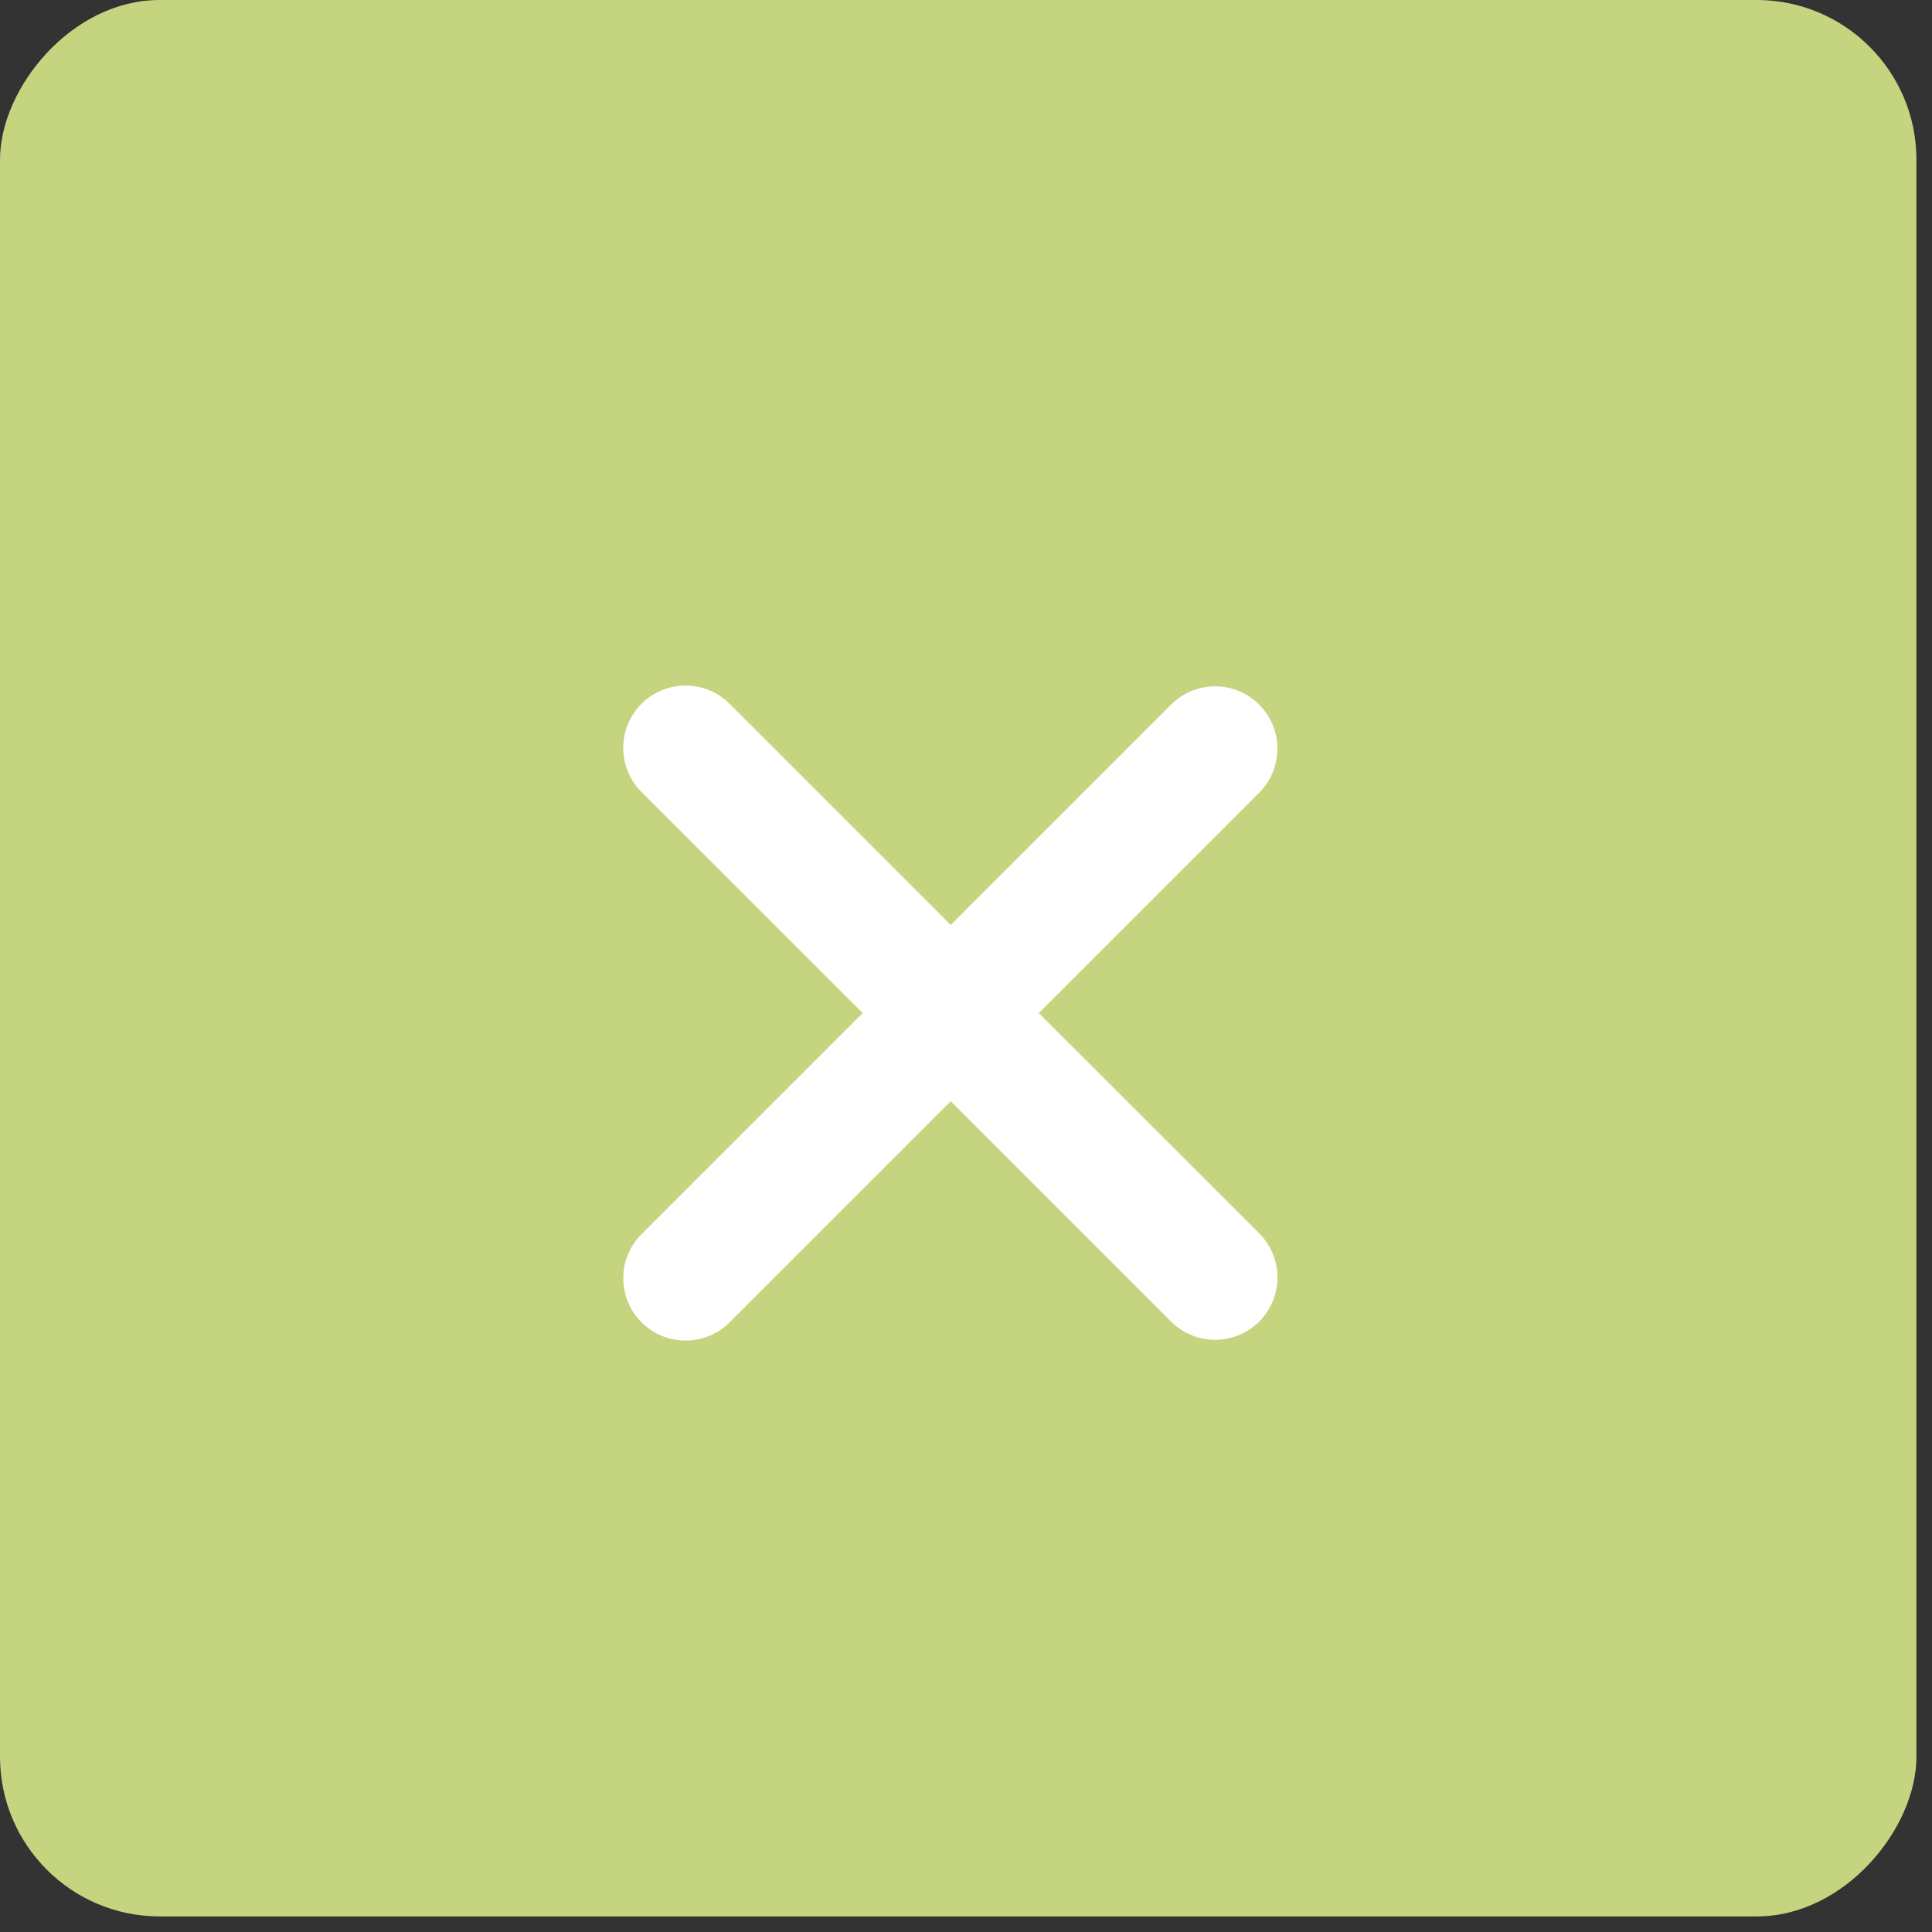
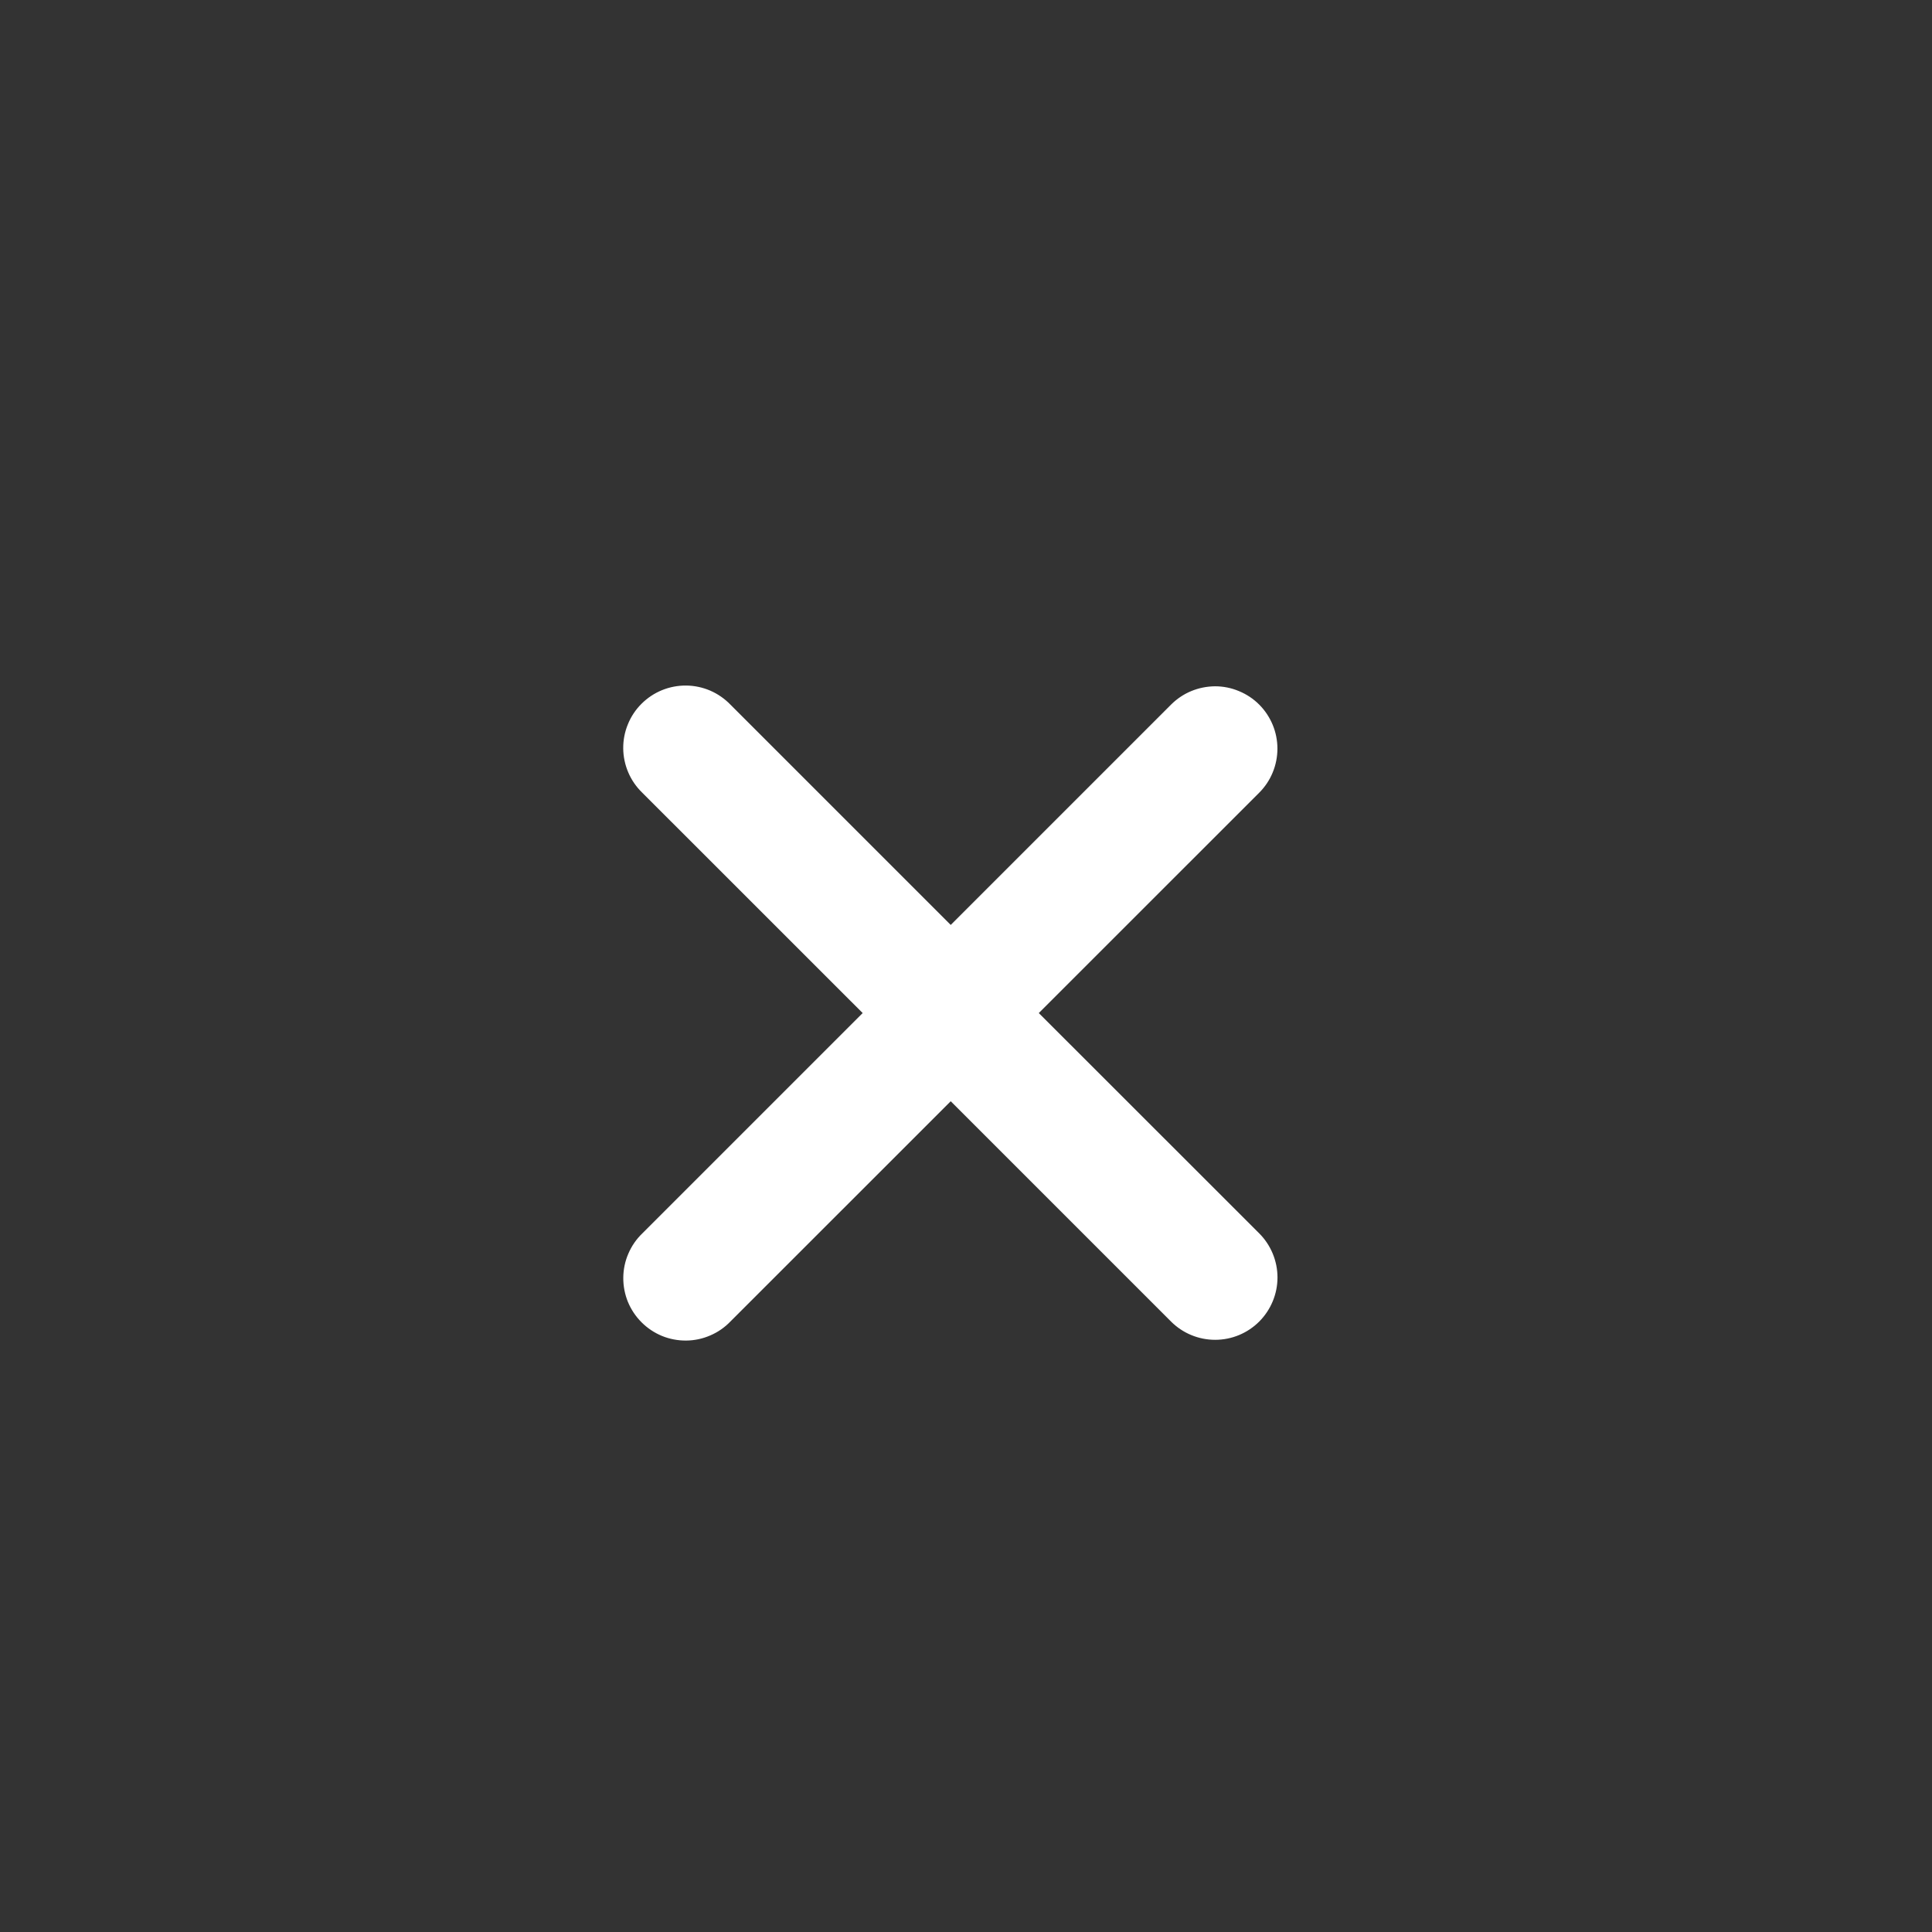
<svg xmlns="http://www.w3.org/2000/svg" width="31" height="31" viewBox="0 0 31 31" fill="none">
  <rect x="0" y="0" width="31" height="31" fill="#333333" stroke="none" />
-   <rect width="30.75" height="30.75" rx="2.562" transform="matrix(1 0 0 -1 0 30.75)" fill="#C5D47F" />
  <path fill-rule="evenodd" clip-rule="evenodd" d="M15.255 17.67L18.79 21.205C18.978 21.393 19.232 21.498 19.498 21.498C19.763 21.498 20.017 21.393 20.205 21.205C20.392 21.017 20.498 20.763 20.498 20.498C20.498 20.232 20.392 19.978 20.205 19.79L16.668 16.255L20.204 12.72C20.297 12.627 20.371 12.517 20.421 12.395C20.471 12.274 20.497 12.144 20.497 12.012C20.497 11.881 20.471 11.751 20.421 11.63C20.37 11.508 20.297 11.398 20.204 11.305C20.111 11.212 20.001 11.139 19.879 11.089C19.758 11.038 19.628 11.012 19.497 11.012C19.365 11.013 19.235 11.039 19.114 11.089C18.993 11.139 18.883 11.213 18.79 11.306L15.255 14.841L11.72 11.306C11.627 11.21 11.517 11.134 11.395 11.081C11.273 11.029 11.142 11.001 11.009 11C10.876 10.999 10.745 11.024 10.622 11.074C10.499 11.124 10.387 11.199 10.293 11.293C10.199 11.386 10.125 11.498 10.075 11.621C10.024 11.744 9.999 11.875 10 12.008C10.001 12.141 10.029 12.272 10.081 12.394C10.133 12.516 10.21 12.627 10.305 12.719L13.842 16.255L10.306 19.791C10.21 19.883 10.134 19.994 10.082 20.116C10.029 20.238 10.002 20.369 10.001 20.502C10 20.634 10.025 20.766 10.075 20.889C10.126 21.012 10.2 21.123 10.294 21.217C10.388 21.311 10.499 21.385 10.622 21.436C10.745 21.486 10.877 21.511 11.01 21.51C11.143 21.509 11.274 21.481 11.396 21.428C11.518 21.376 11.628 21.3 11.72 21.204L15.255 17.67Z" fill="white" />
</svg>